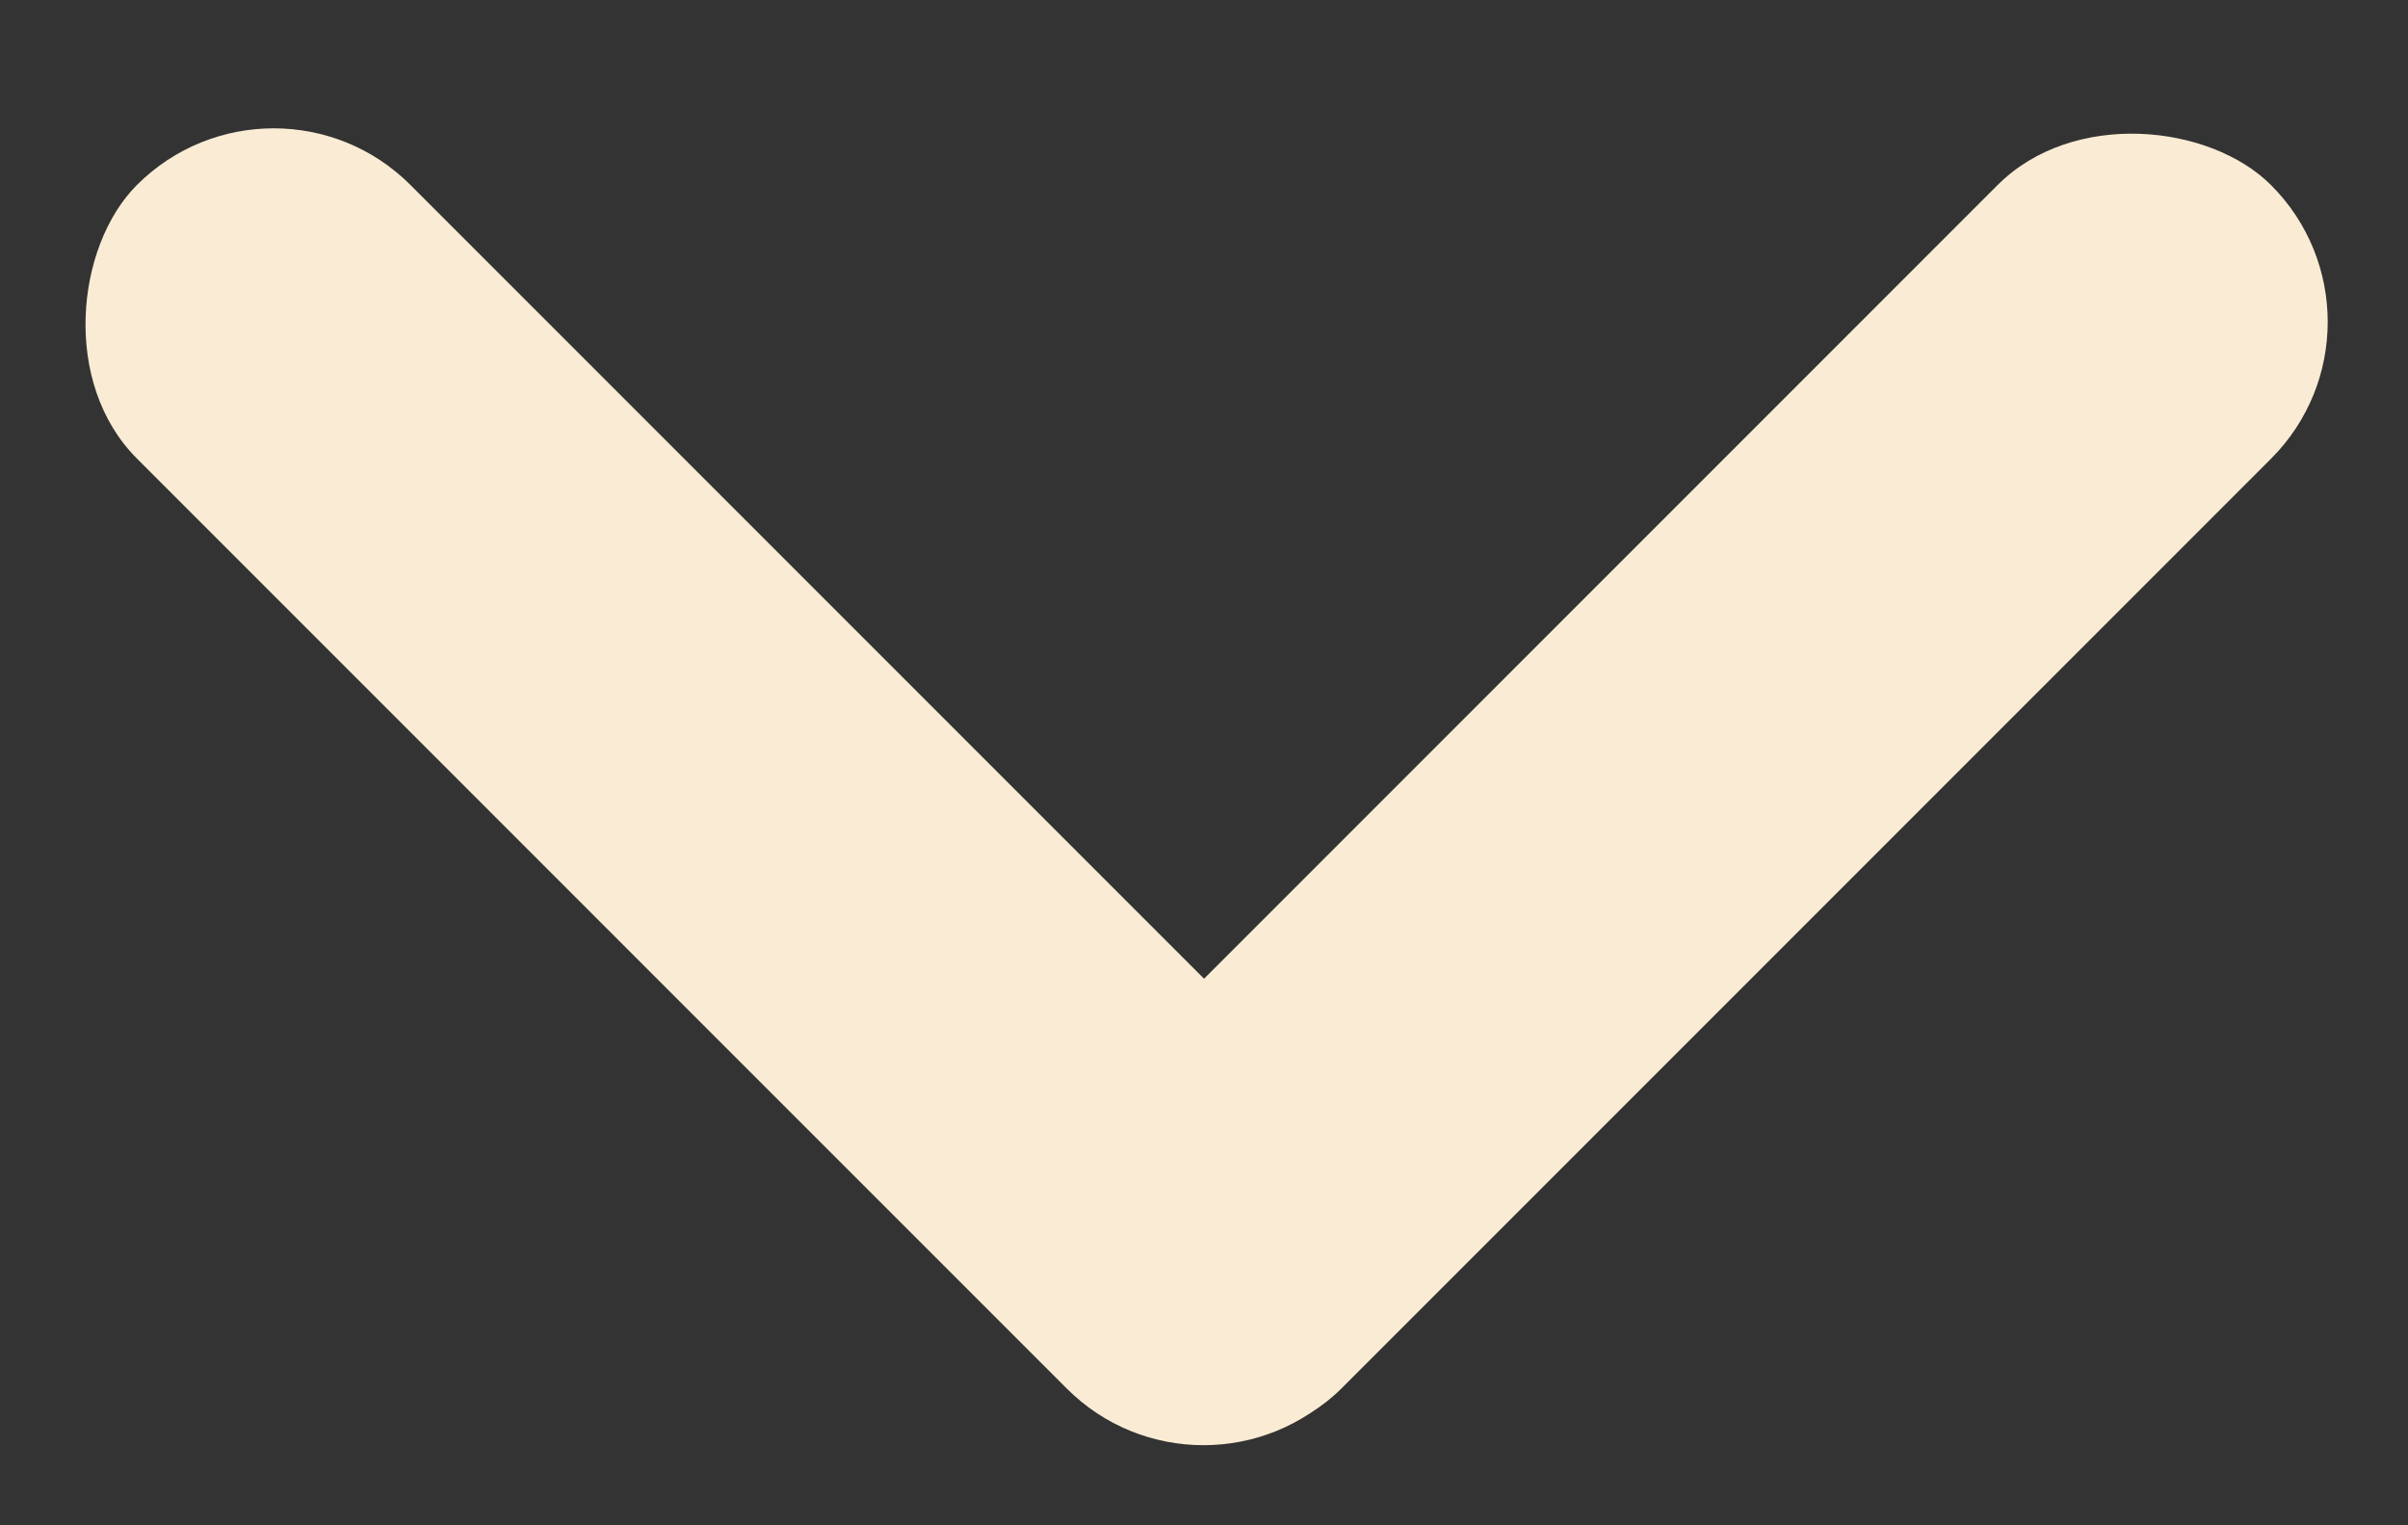
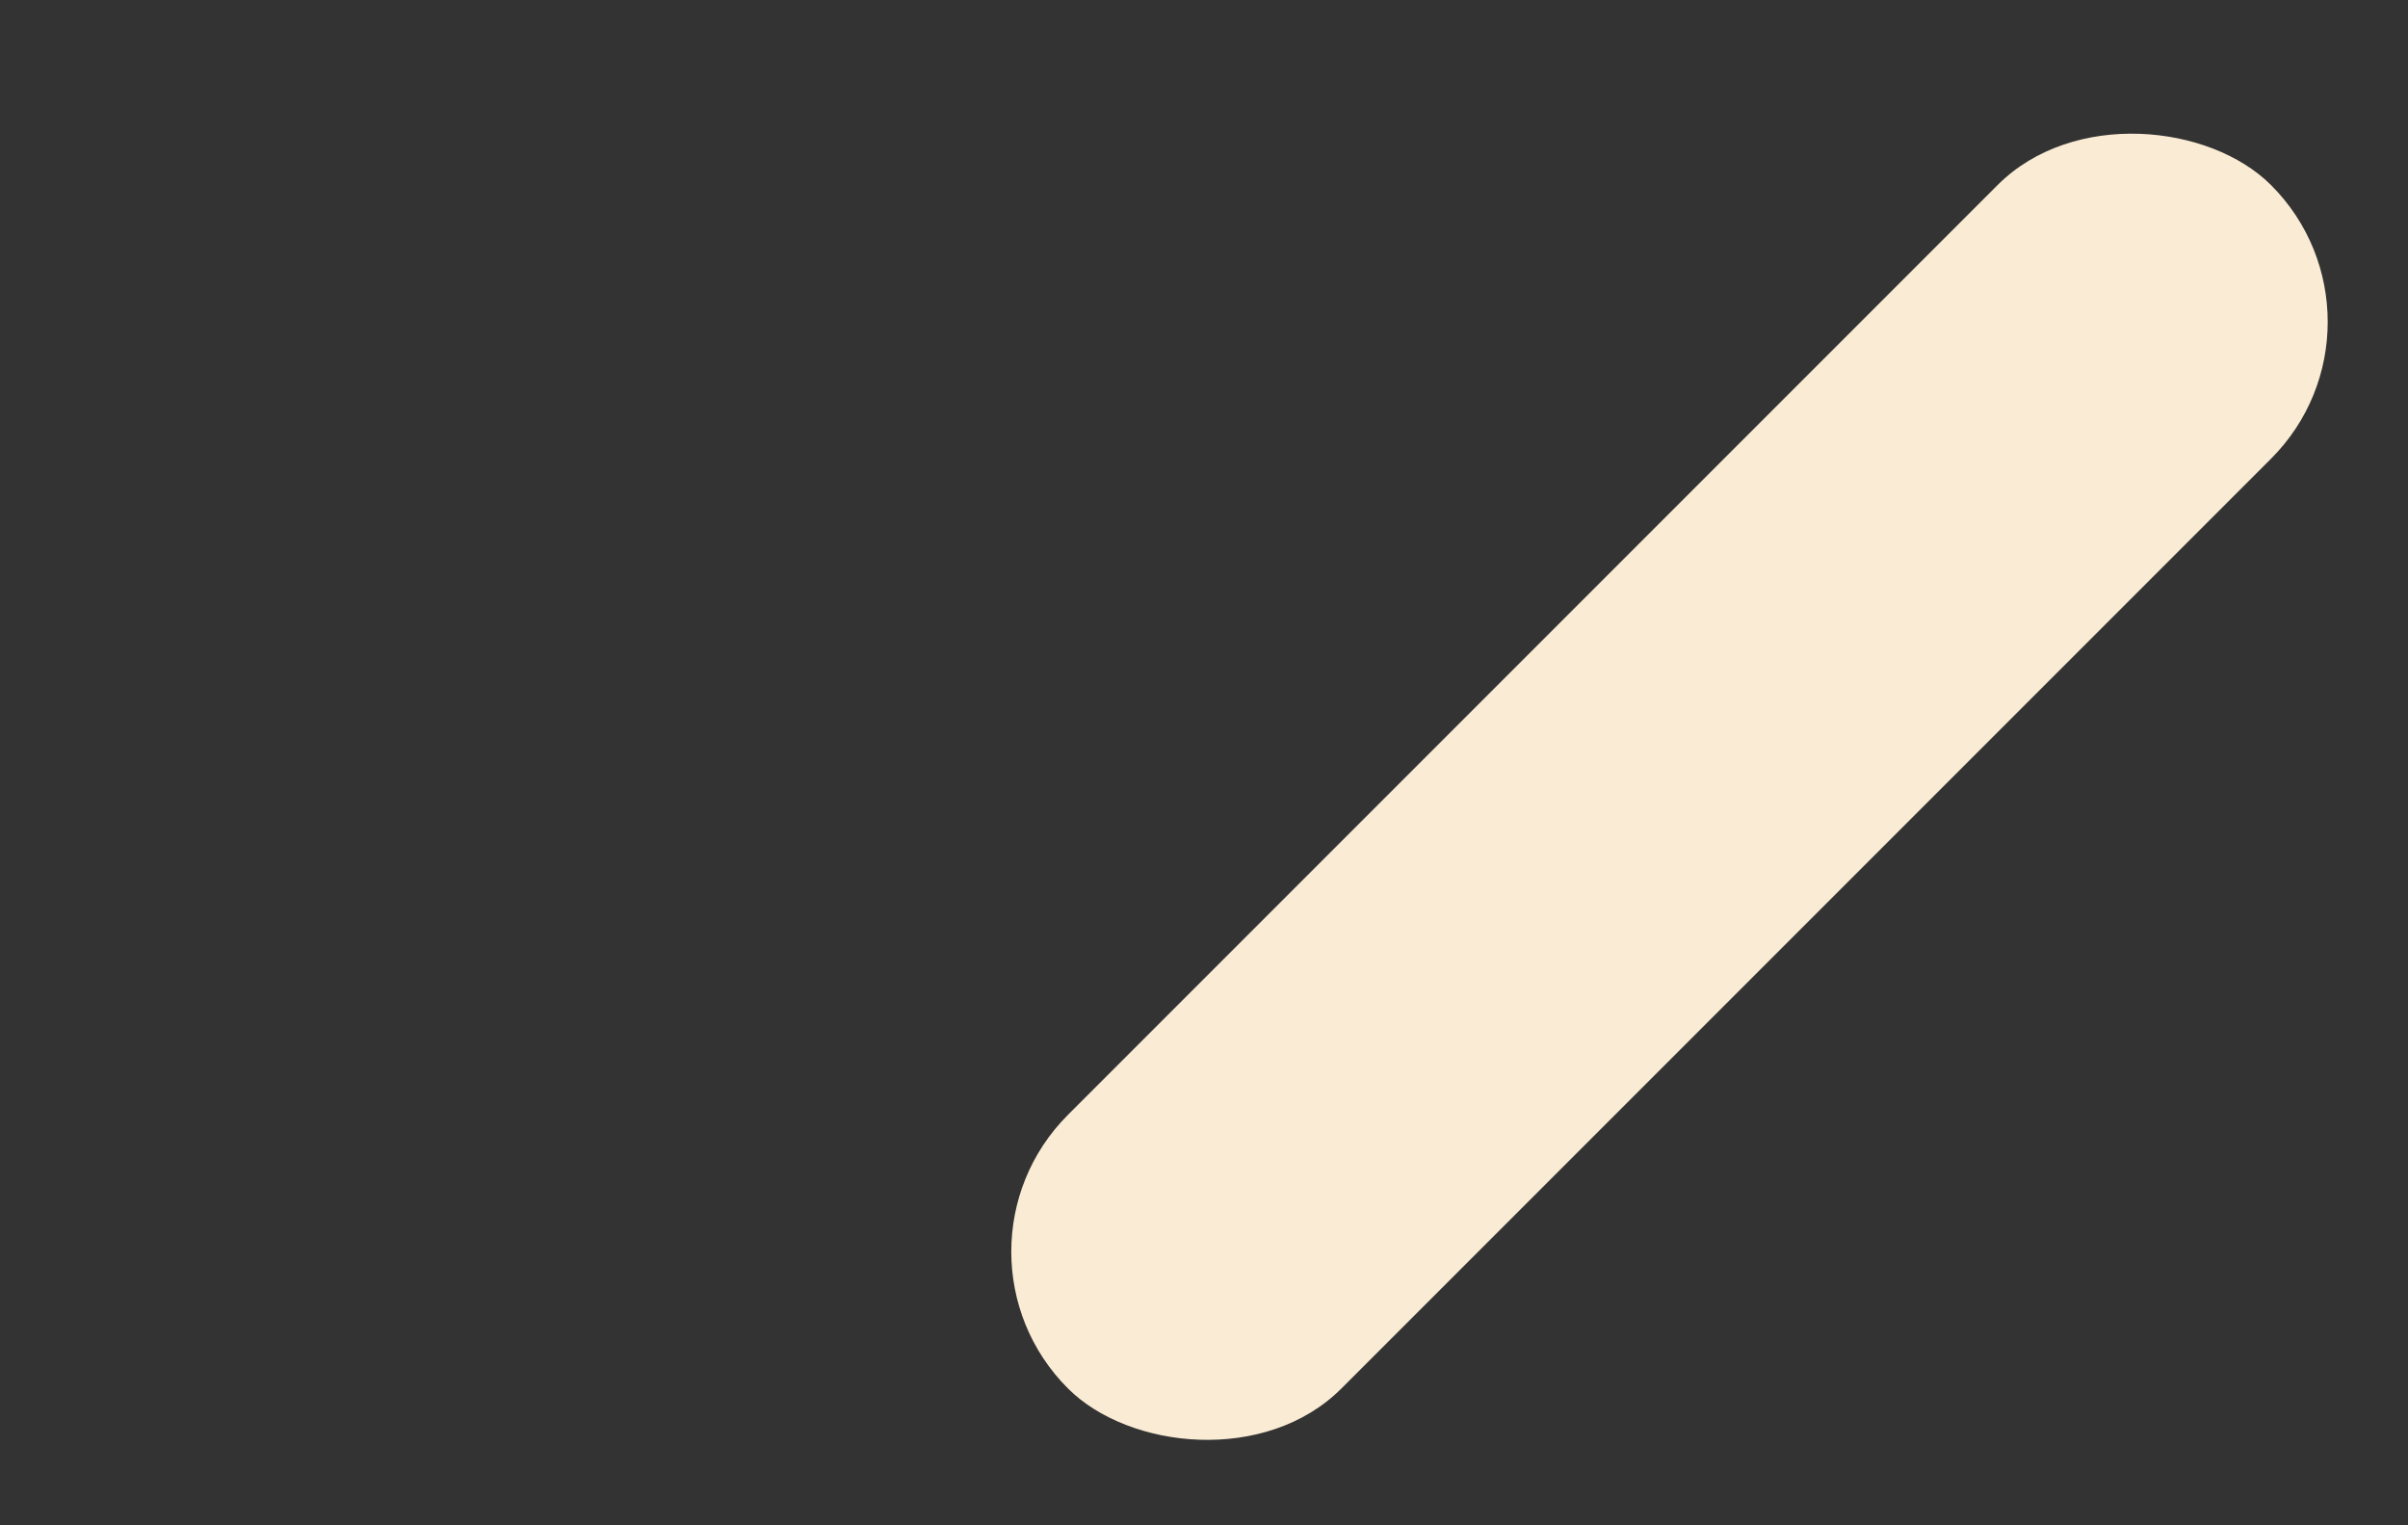
<svg xmlns="http://www.w3.org/2000/svg" width="30" height="19" viewBox="0 0 30 19" fill="none">
  <rect x="0" y="0" width="30" height="19" fill="#333333" stroke="none" />
  <rect width="21.201" height="4.82" rx="2.41" transform="matrix(0.707 -0.707 0.707 0.707 11.601 15.591)" fill="#faecd4" />
-   <rect width="21.205" height="4.82" rx="2.41" transform="matrix(-0.707 -0.707 0.707 -0.707 14.994 19)" fill="#faecd4" />
</svg>